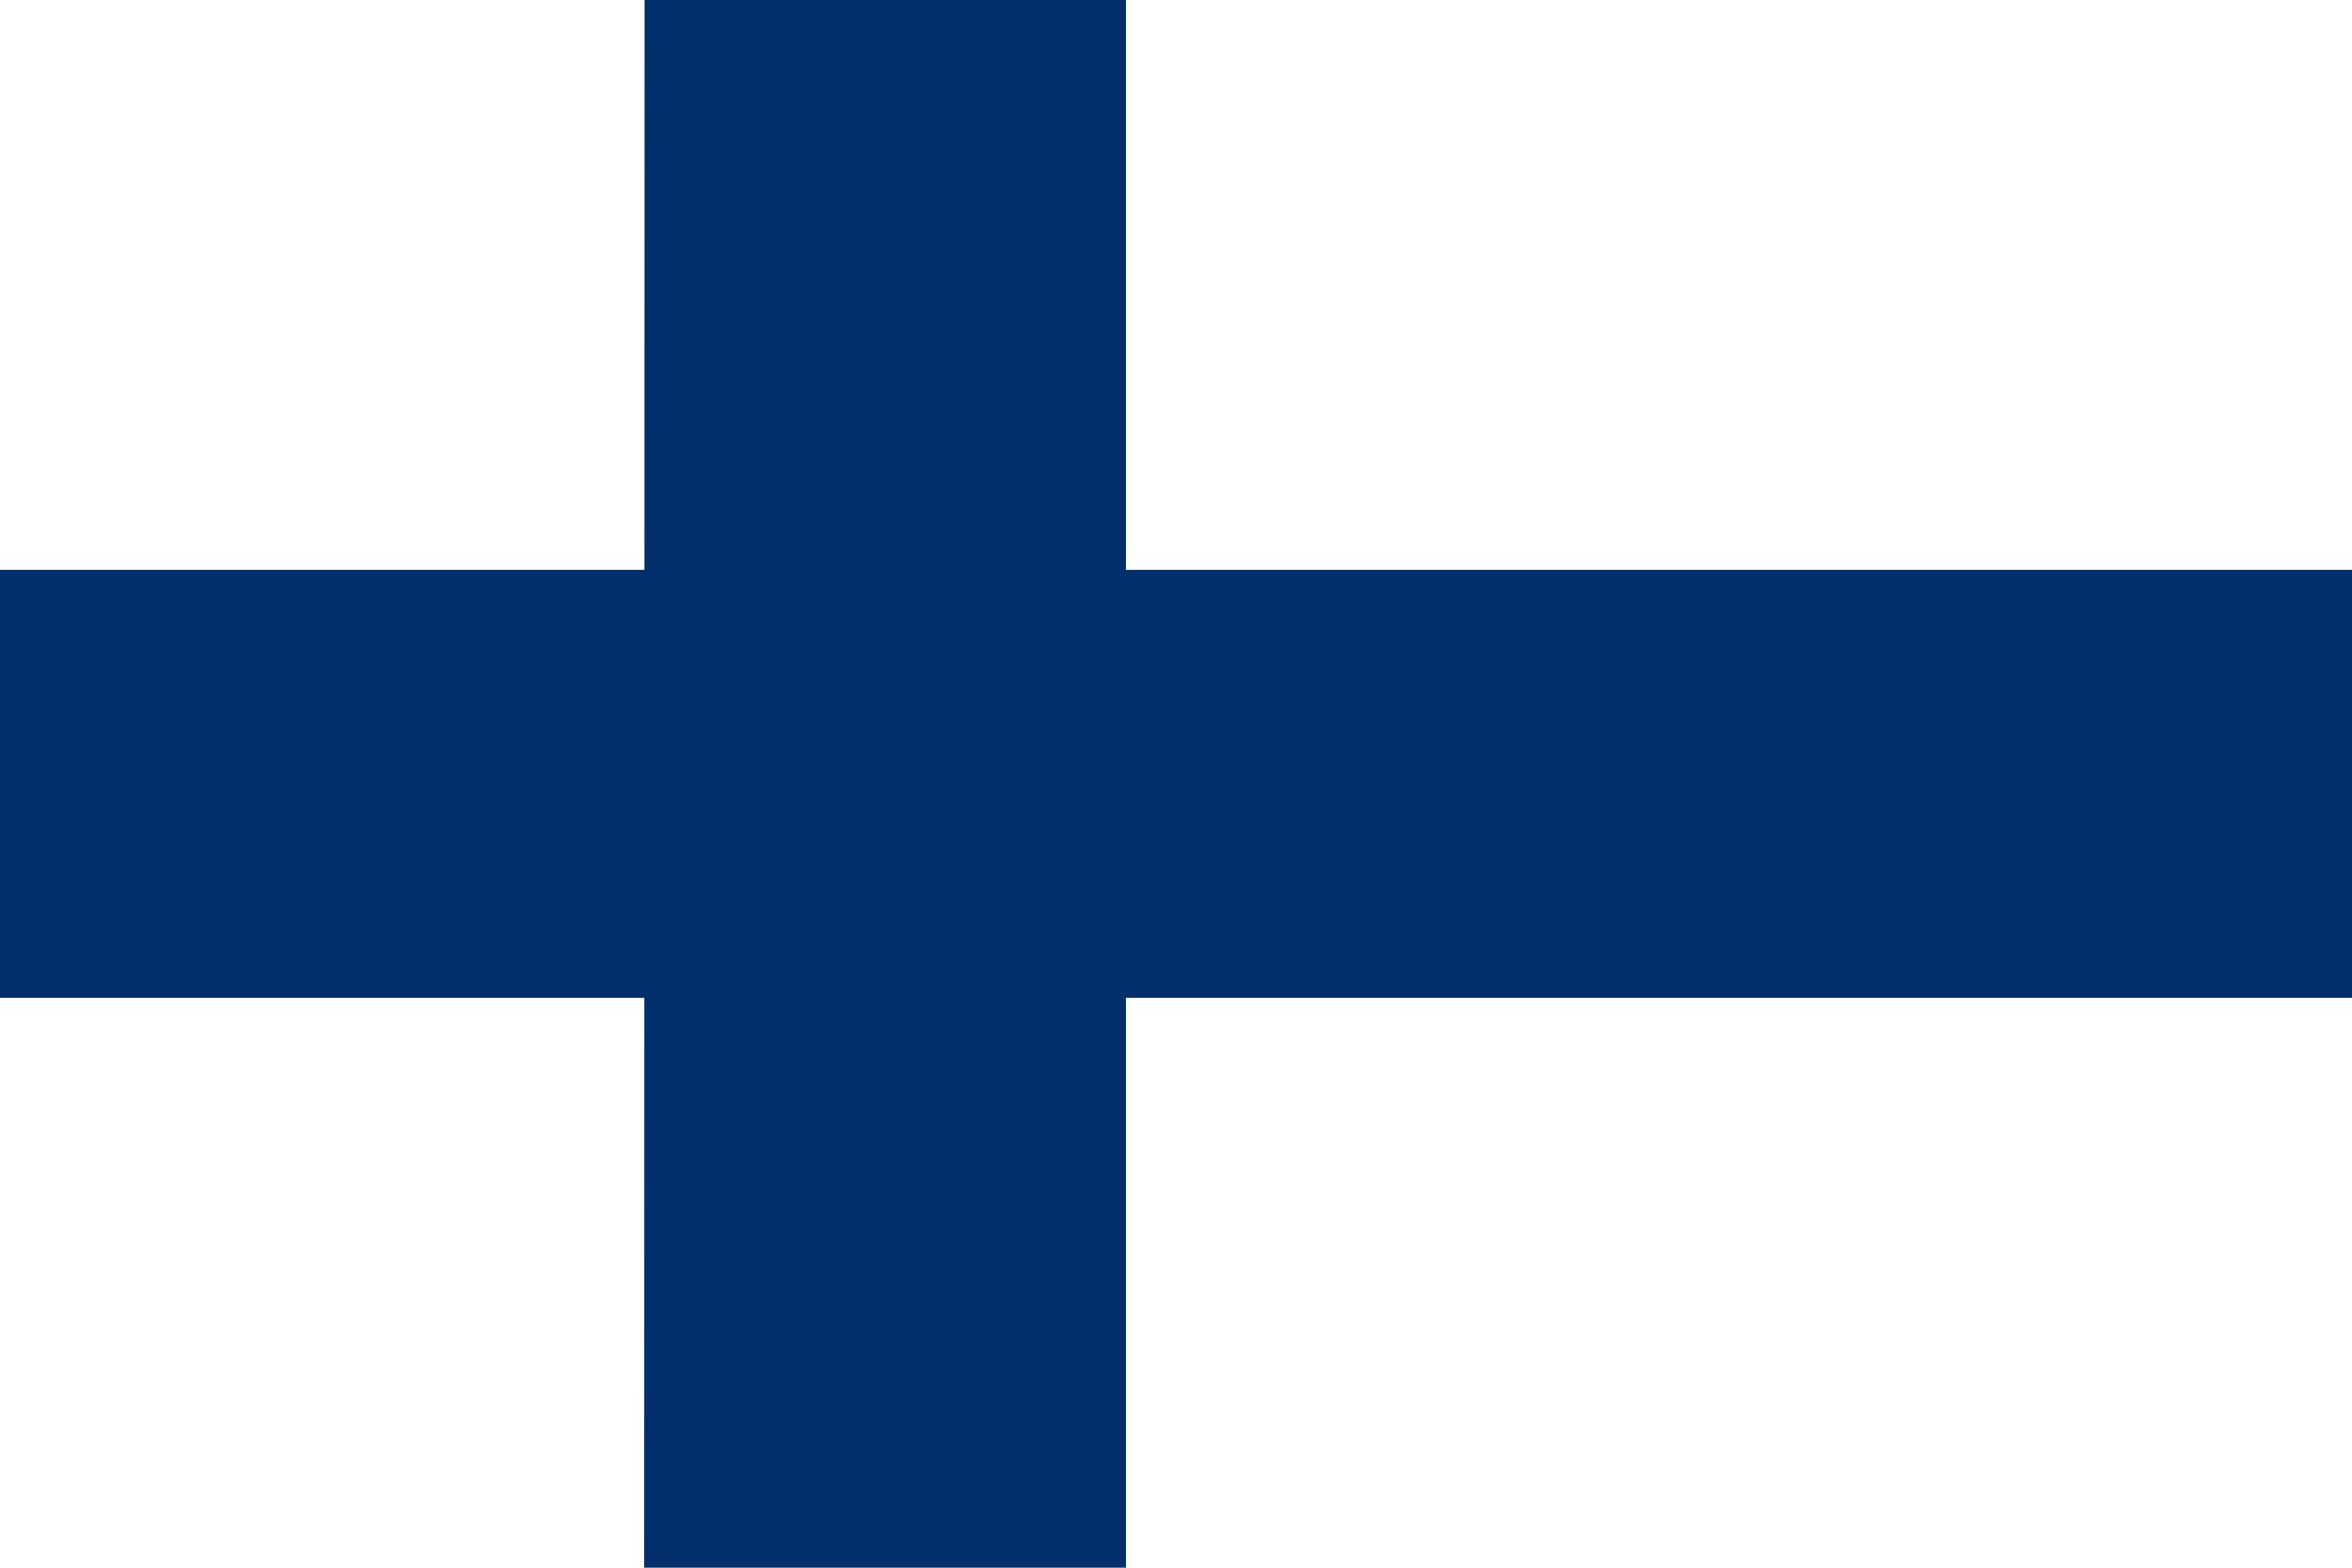
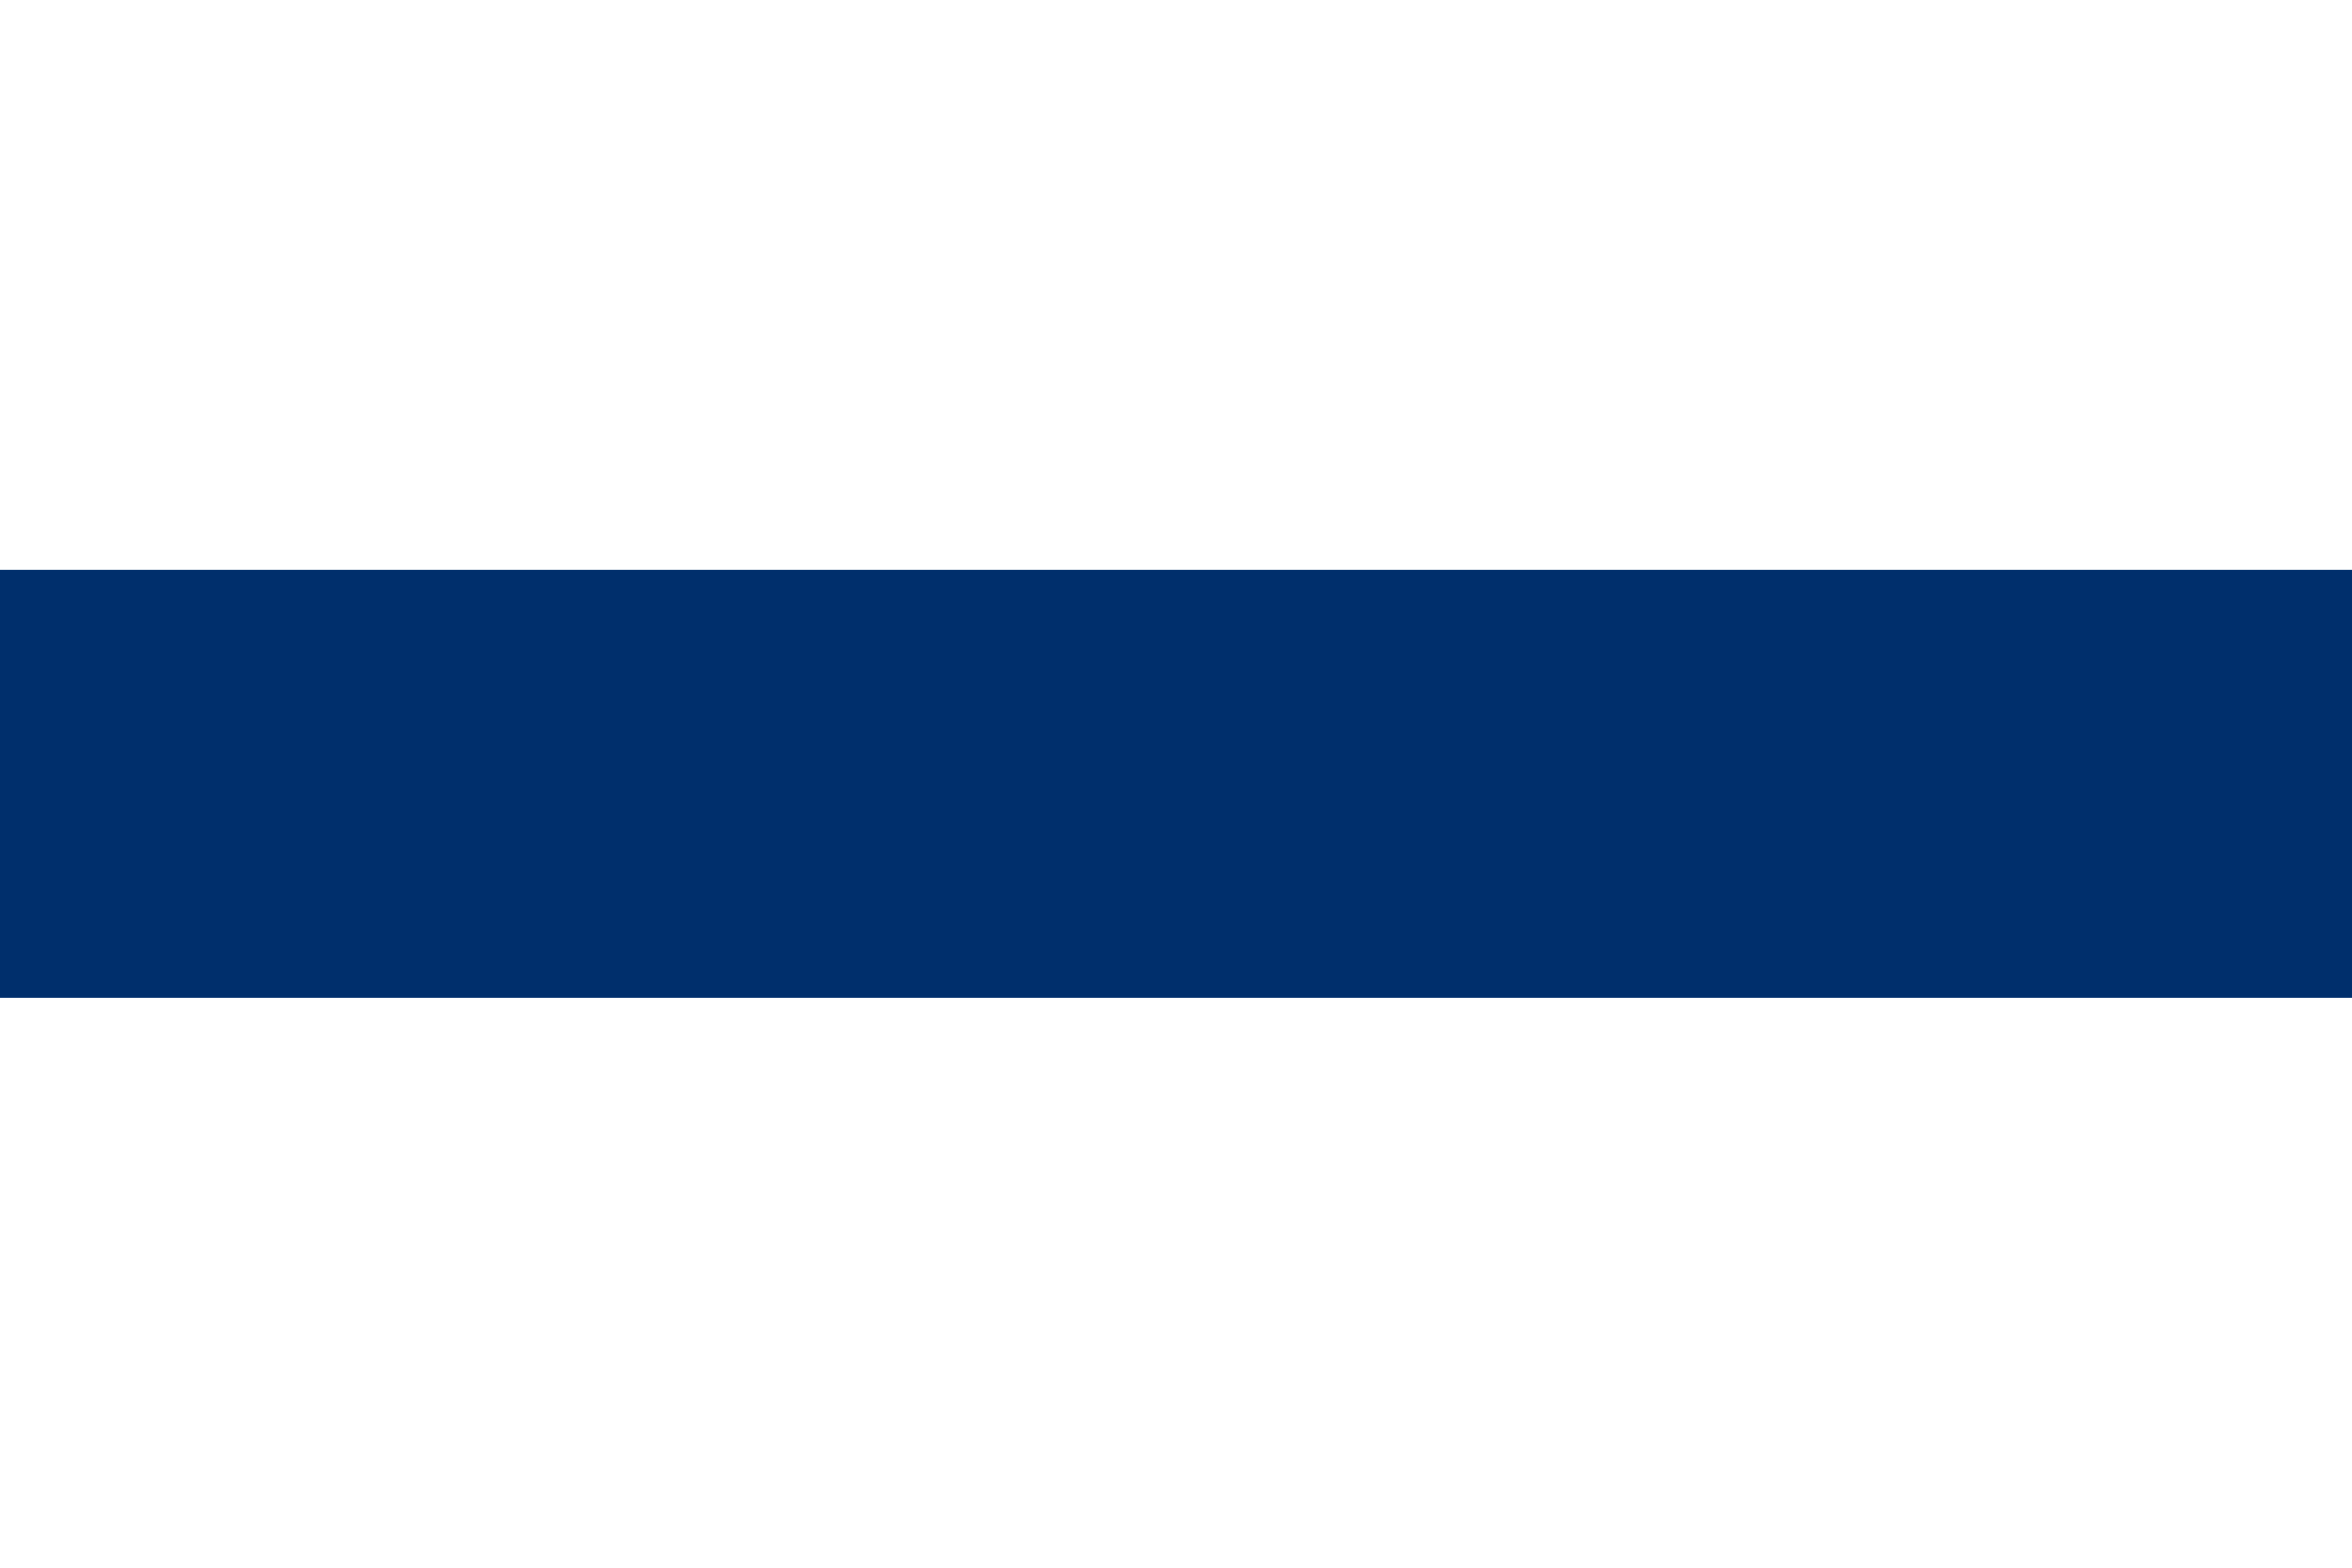
<svg xmlns="http://www.w3.org/2000/svg" width="18" height="12" viewBox="0 0 18 12" fill="none">
-   <path d="M0 0H18V12H0V0Z" fill="white" />
-   <path d="M0 4.362H18V7.638H0V4.362Z" fill="#002F6C" />
-   <path d="M4.936 0H8.618V12H4.933L4.936 0Z" fill="#002F6C" />
+   <path d="M0 4.362H18V7.638H0V4.362" fill="#002F6C" />
</svg>